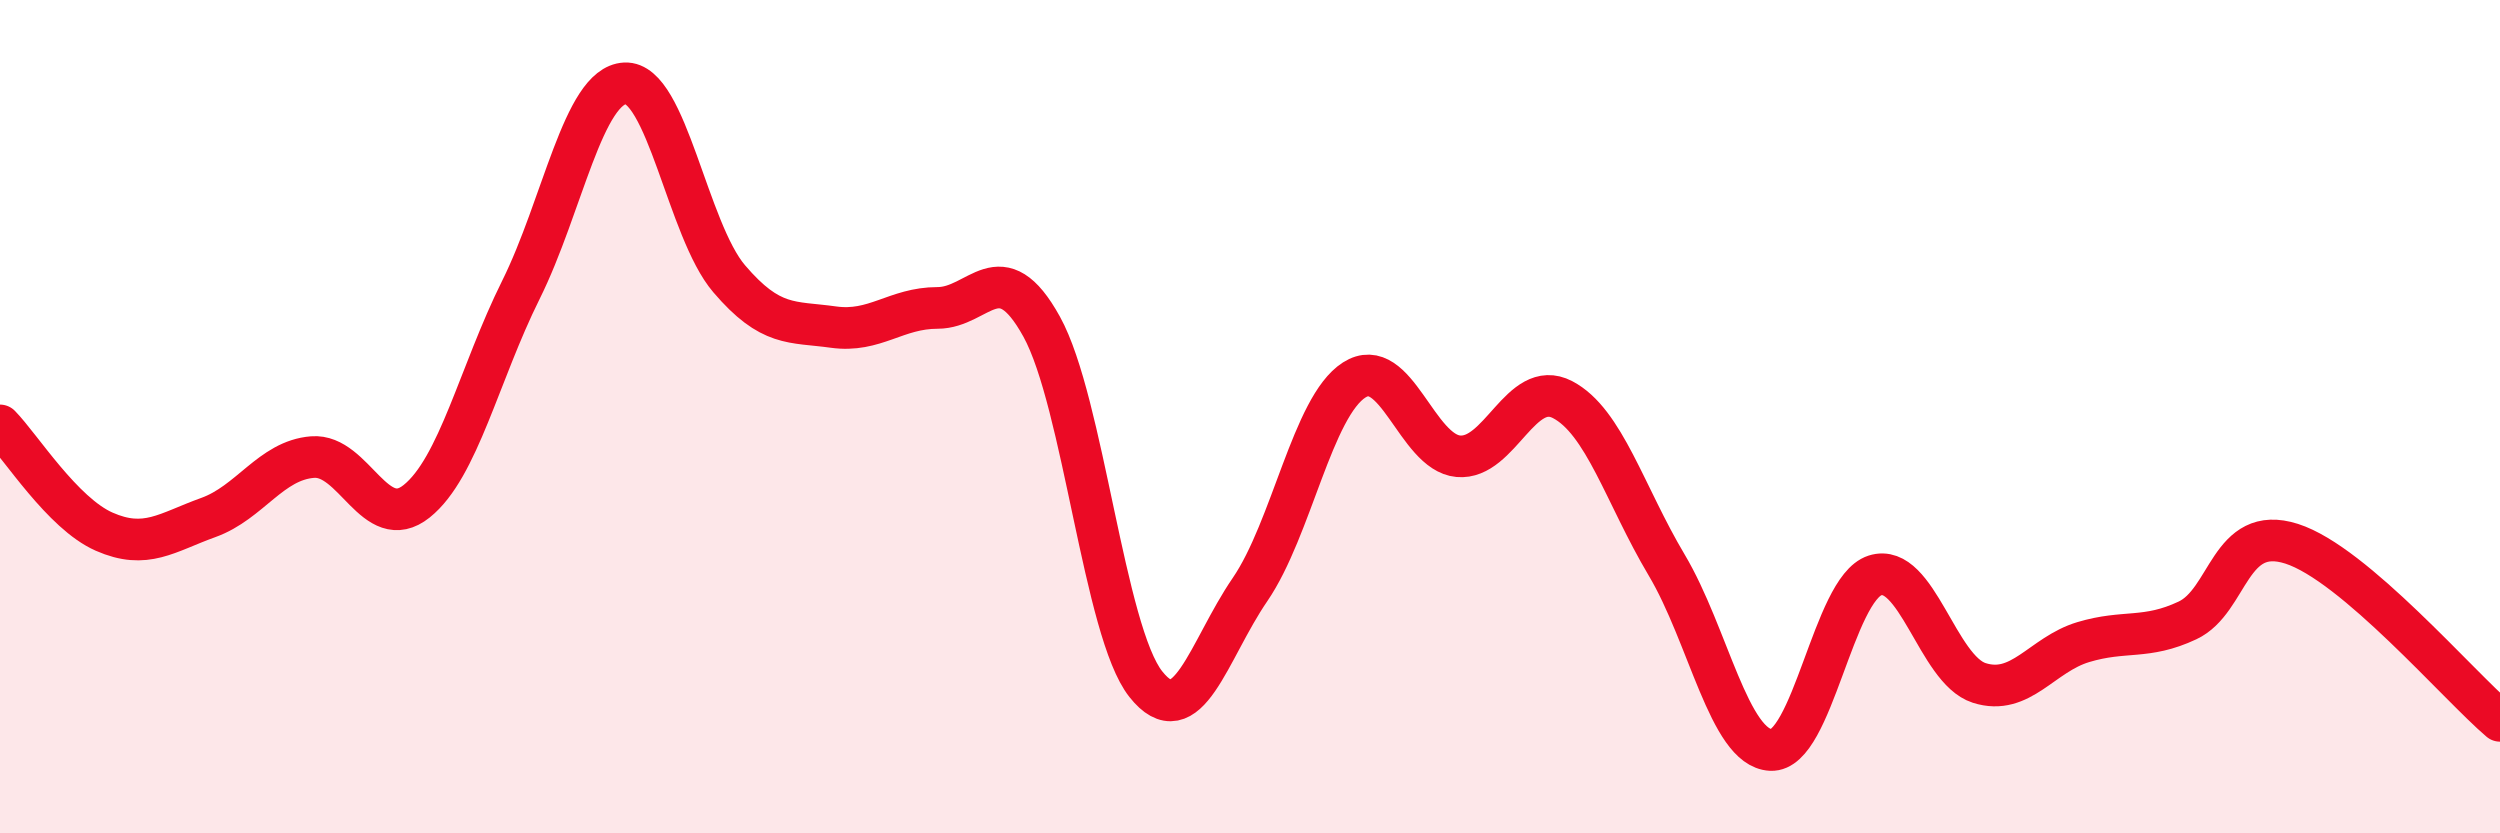
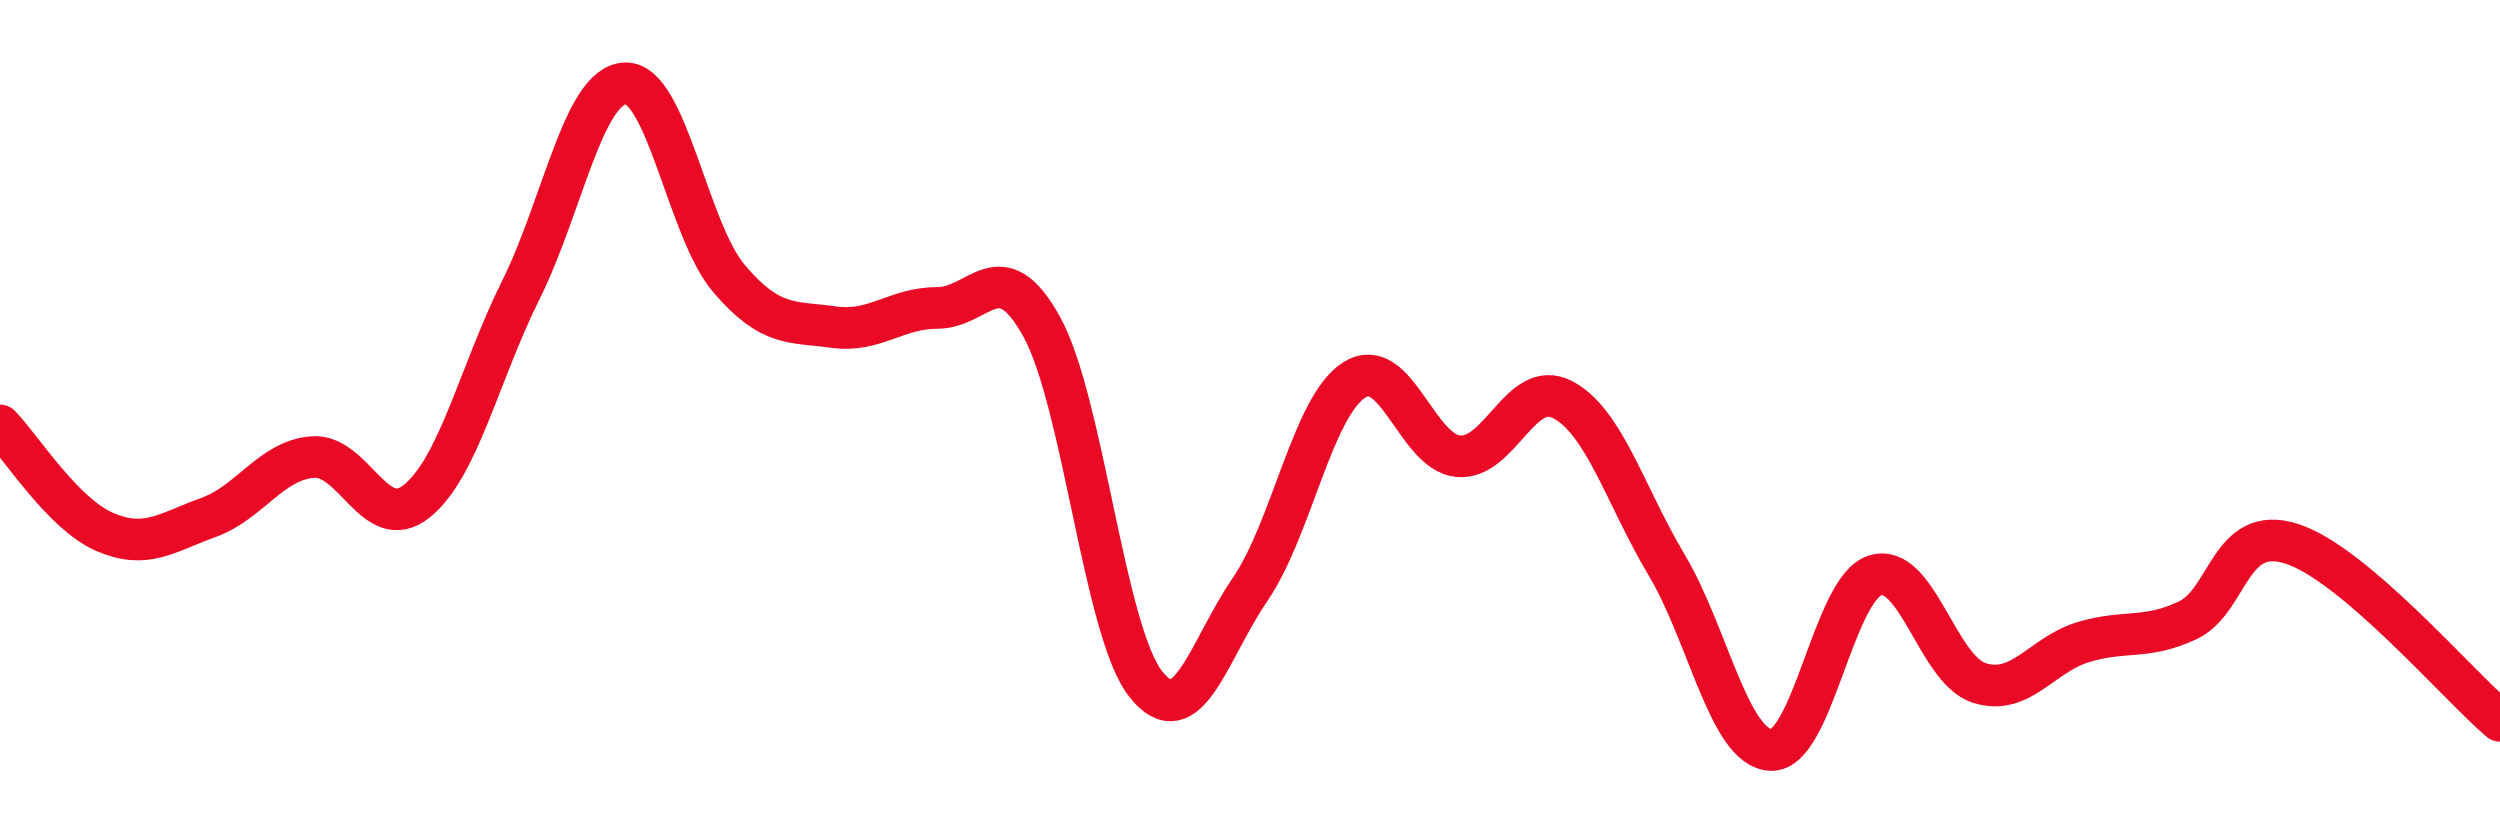
<svg xmlns="http://www.w3.org/2000/svg" width="60" height="20" viewBox="0 0 60 20">
-   <path d="M 0,10.21 C 0.5,10.72 1.5,12.32 2.5,12.76 C 3.5,13.2 4,12.78 5,12.42 C 6,12.06 6.5,11.05 7.5,10.97 C 8.5,10.89 9,12.83 10,12.03 C 11,11.23 11.5,8.97 12.5,6.96 C 13.5,4.95 14,2.05 15,2 C 16,1.95 16.5,5.52 17.5,6.69 C 18.5,7.86 19,7.71 20,7.85 C 21,7.99 21.5,7.39 22.5,7.39 C 23.5,7.39 24,6.03 25,7.84 C 26,9.65 26.5,15.16 27.5,16.42 C 28.5,17.68 29,15.61 30,14.15 C 31,12.69 31.5,9.76 32.5,9.12 C 33.5,8.48 34,10.86 35,10.95 C 36,11.04 36.5,9.07 37.5,9.59 C 38.5,10.11 39,11.88 40,13.56 C 41,15.24 41.5,17.95 42.5,18 C 43.5,18.05 44,14.13 45,13.81 C 46,13.49 46.5,16.07 47.5,16.39 C 48.5,16.71 49,15.71 50,15.41 C 51,15.11 51.5,15.36 52.5,14.89 C 53.5,14.42 53.5,12.57 55,13.05 C 56.5,13.53 59,16.45 60,17.3L60 20L0 20Z" fill="#EB0A25" opacity="0.1" stroke-linecap="round" stroke-linejoin="round" />
  <path d="M 0,10.21 C 0.5,10.72 1.5,12.32 2.5,12.76 C 3.5,13.2 4,12.78 5,12.42 C 6,12.06 6.5,11.05 7.5,10.97 C 8.5,10.89 9,12.83 10,12.03 C 11,11.23 11.5,8.97 12.5,6.96 C 13.5,4.95 14,2.05 15,2 C 16,1.95 16.5,5.52 17.5,6.69 C 18.5,7.86 19,7.71 20,7.85 C 21,7.99 21.5,7.39 22.5,7.39 C 23.5,7.39 24,6.03 25,7.84 C 26,9.65 26.5,15.16 27.5,16.42 C 28.5,17.68 29,15.61 30,14.15 C 31,12.69 31.5,9.76 32.5,9.12 C 33.5,8.48 34,10.86 35,10.95 C 36,11.04 36.5,9.07 37.5,9.59 C 38.5,10.11 39,11.88 40,13.56 C 41,15.24 41.5,17.95 42.5,18 C 43.5,18.05 44,14.13 45,13.81 C 46,13.49 46.5,16.07 47.5,16.39 C 48.5,16.71 49,15.71 50,15.41 C 51,15.11 51.5,15.36 52.5,14.89 C 53.5,14.42 53.5,12.57 55,13.05 C 56.5,13.53 59,16.45 60,17.3" stroke="#EB0A25" stroke-width="1" fill="none" stroke-linecap="round" stroke-linejoin="round" />
</svg>